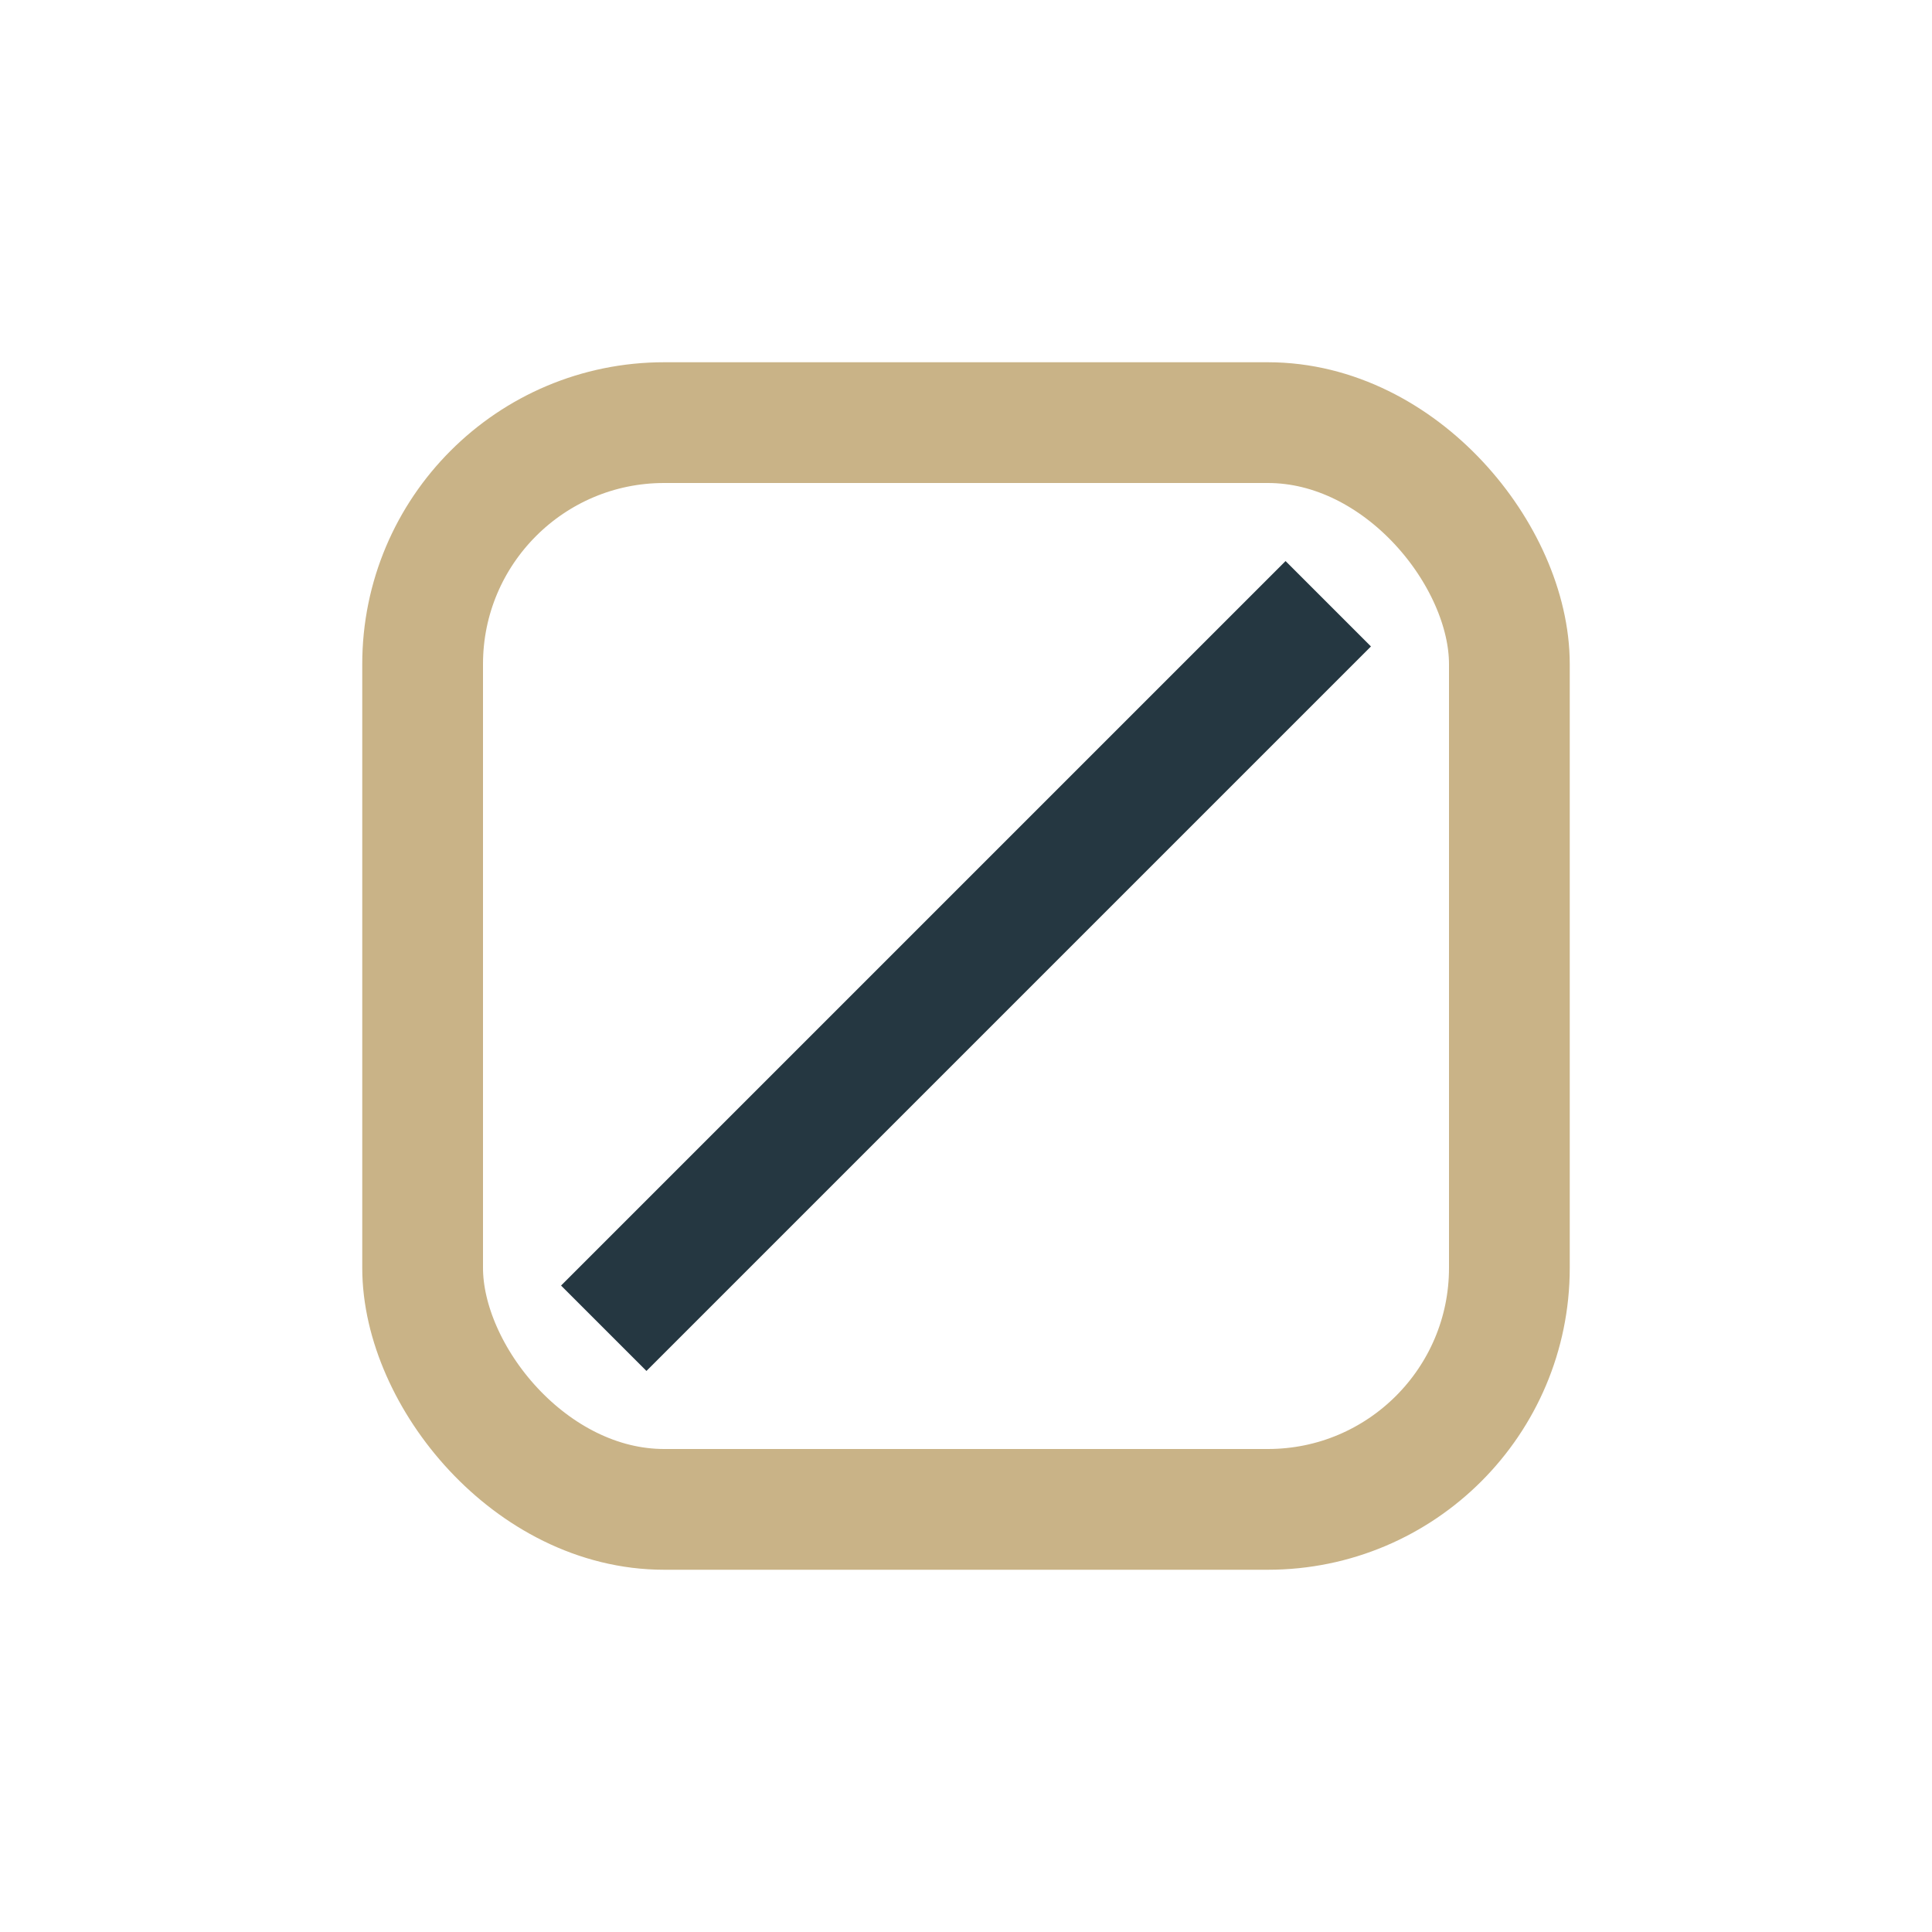
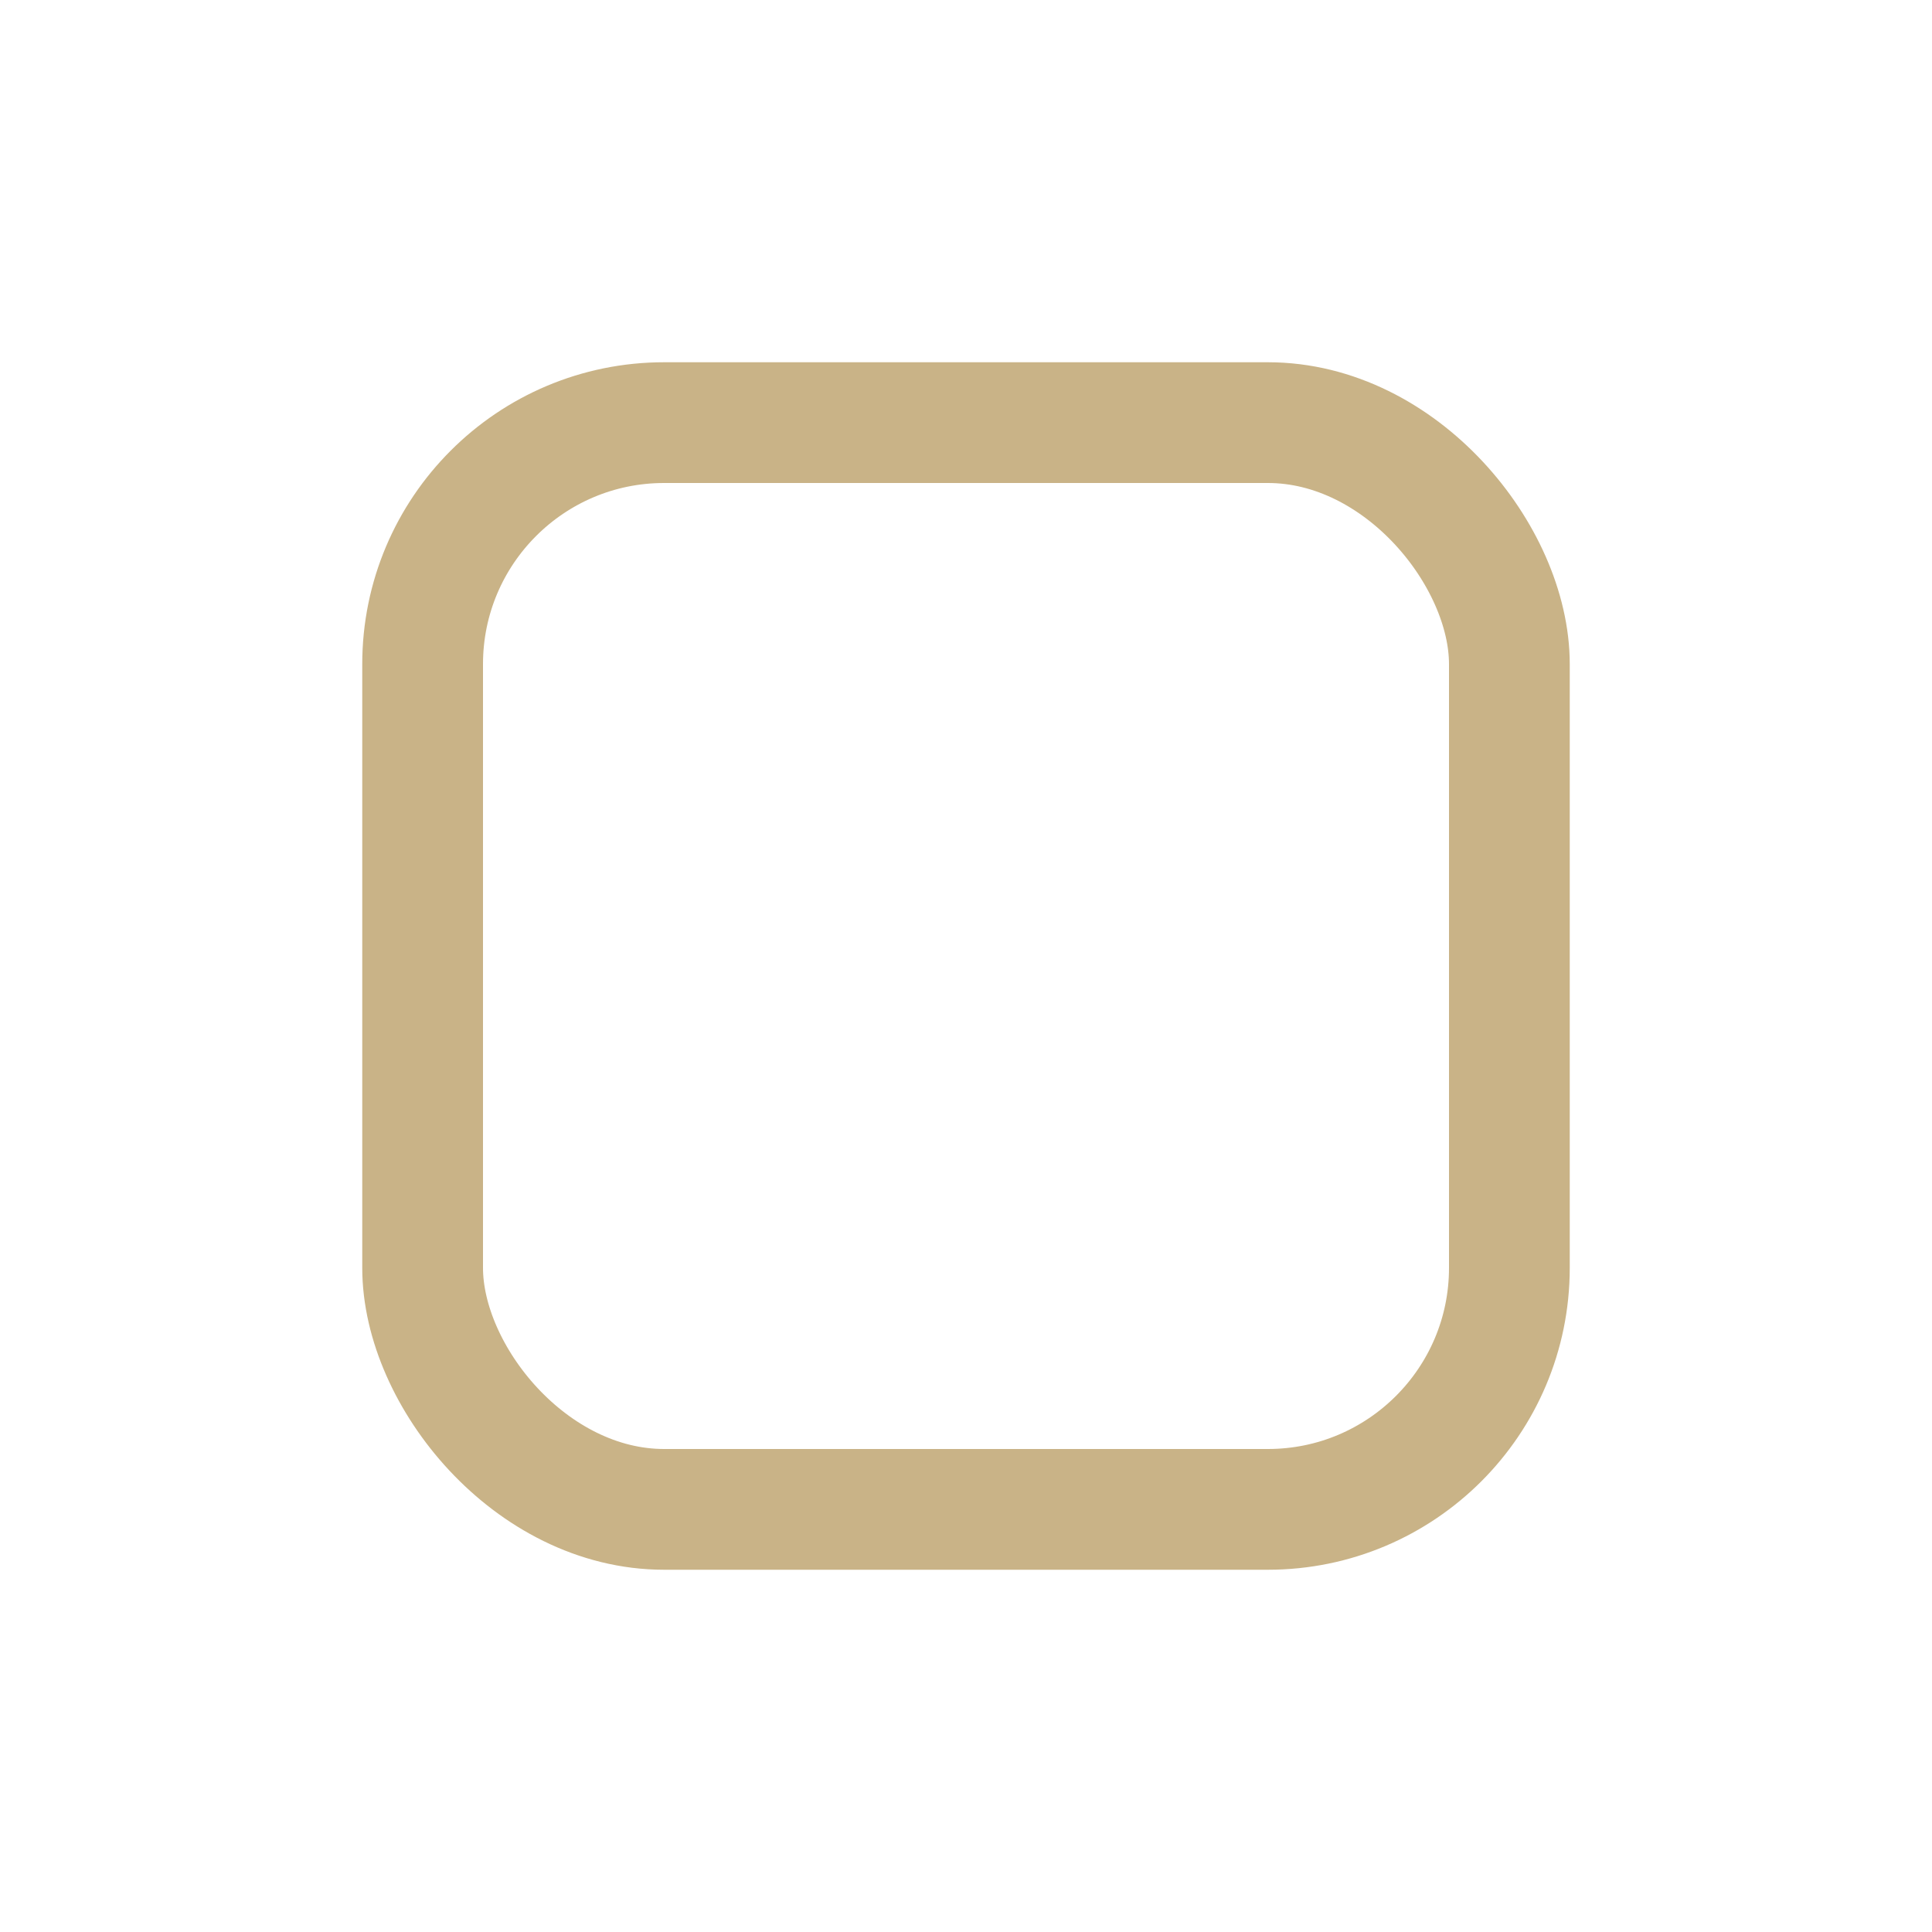
<svg xmlns="http://www.w3.org/2000/svg" width="32" height="32" viewBox="0 0 32 32">
  <rect x="7" y="7" width="18" height="18" rx="4" fill="none" stroke="#C9B387" stroke-width="2" />
-   <path d="M10 22l12-12" stroke="#253741" stroke-width="2" />
</svg>